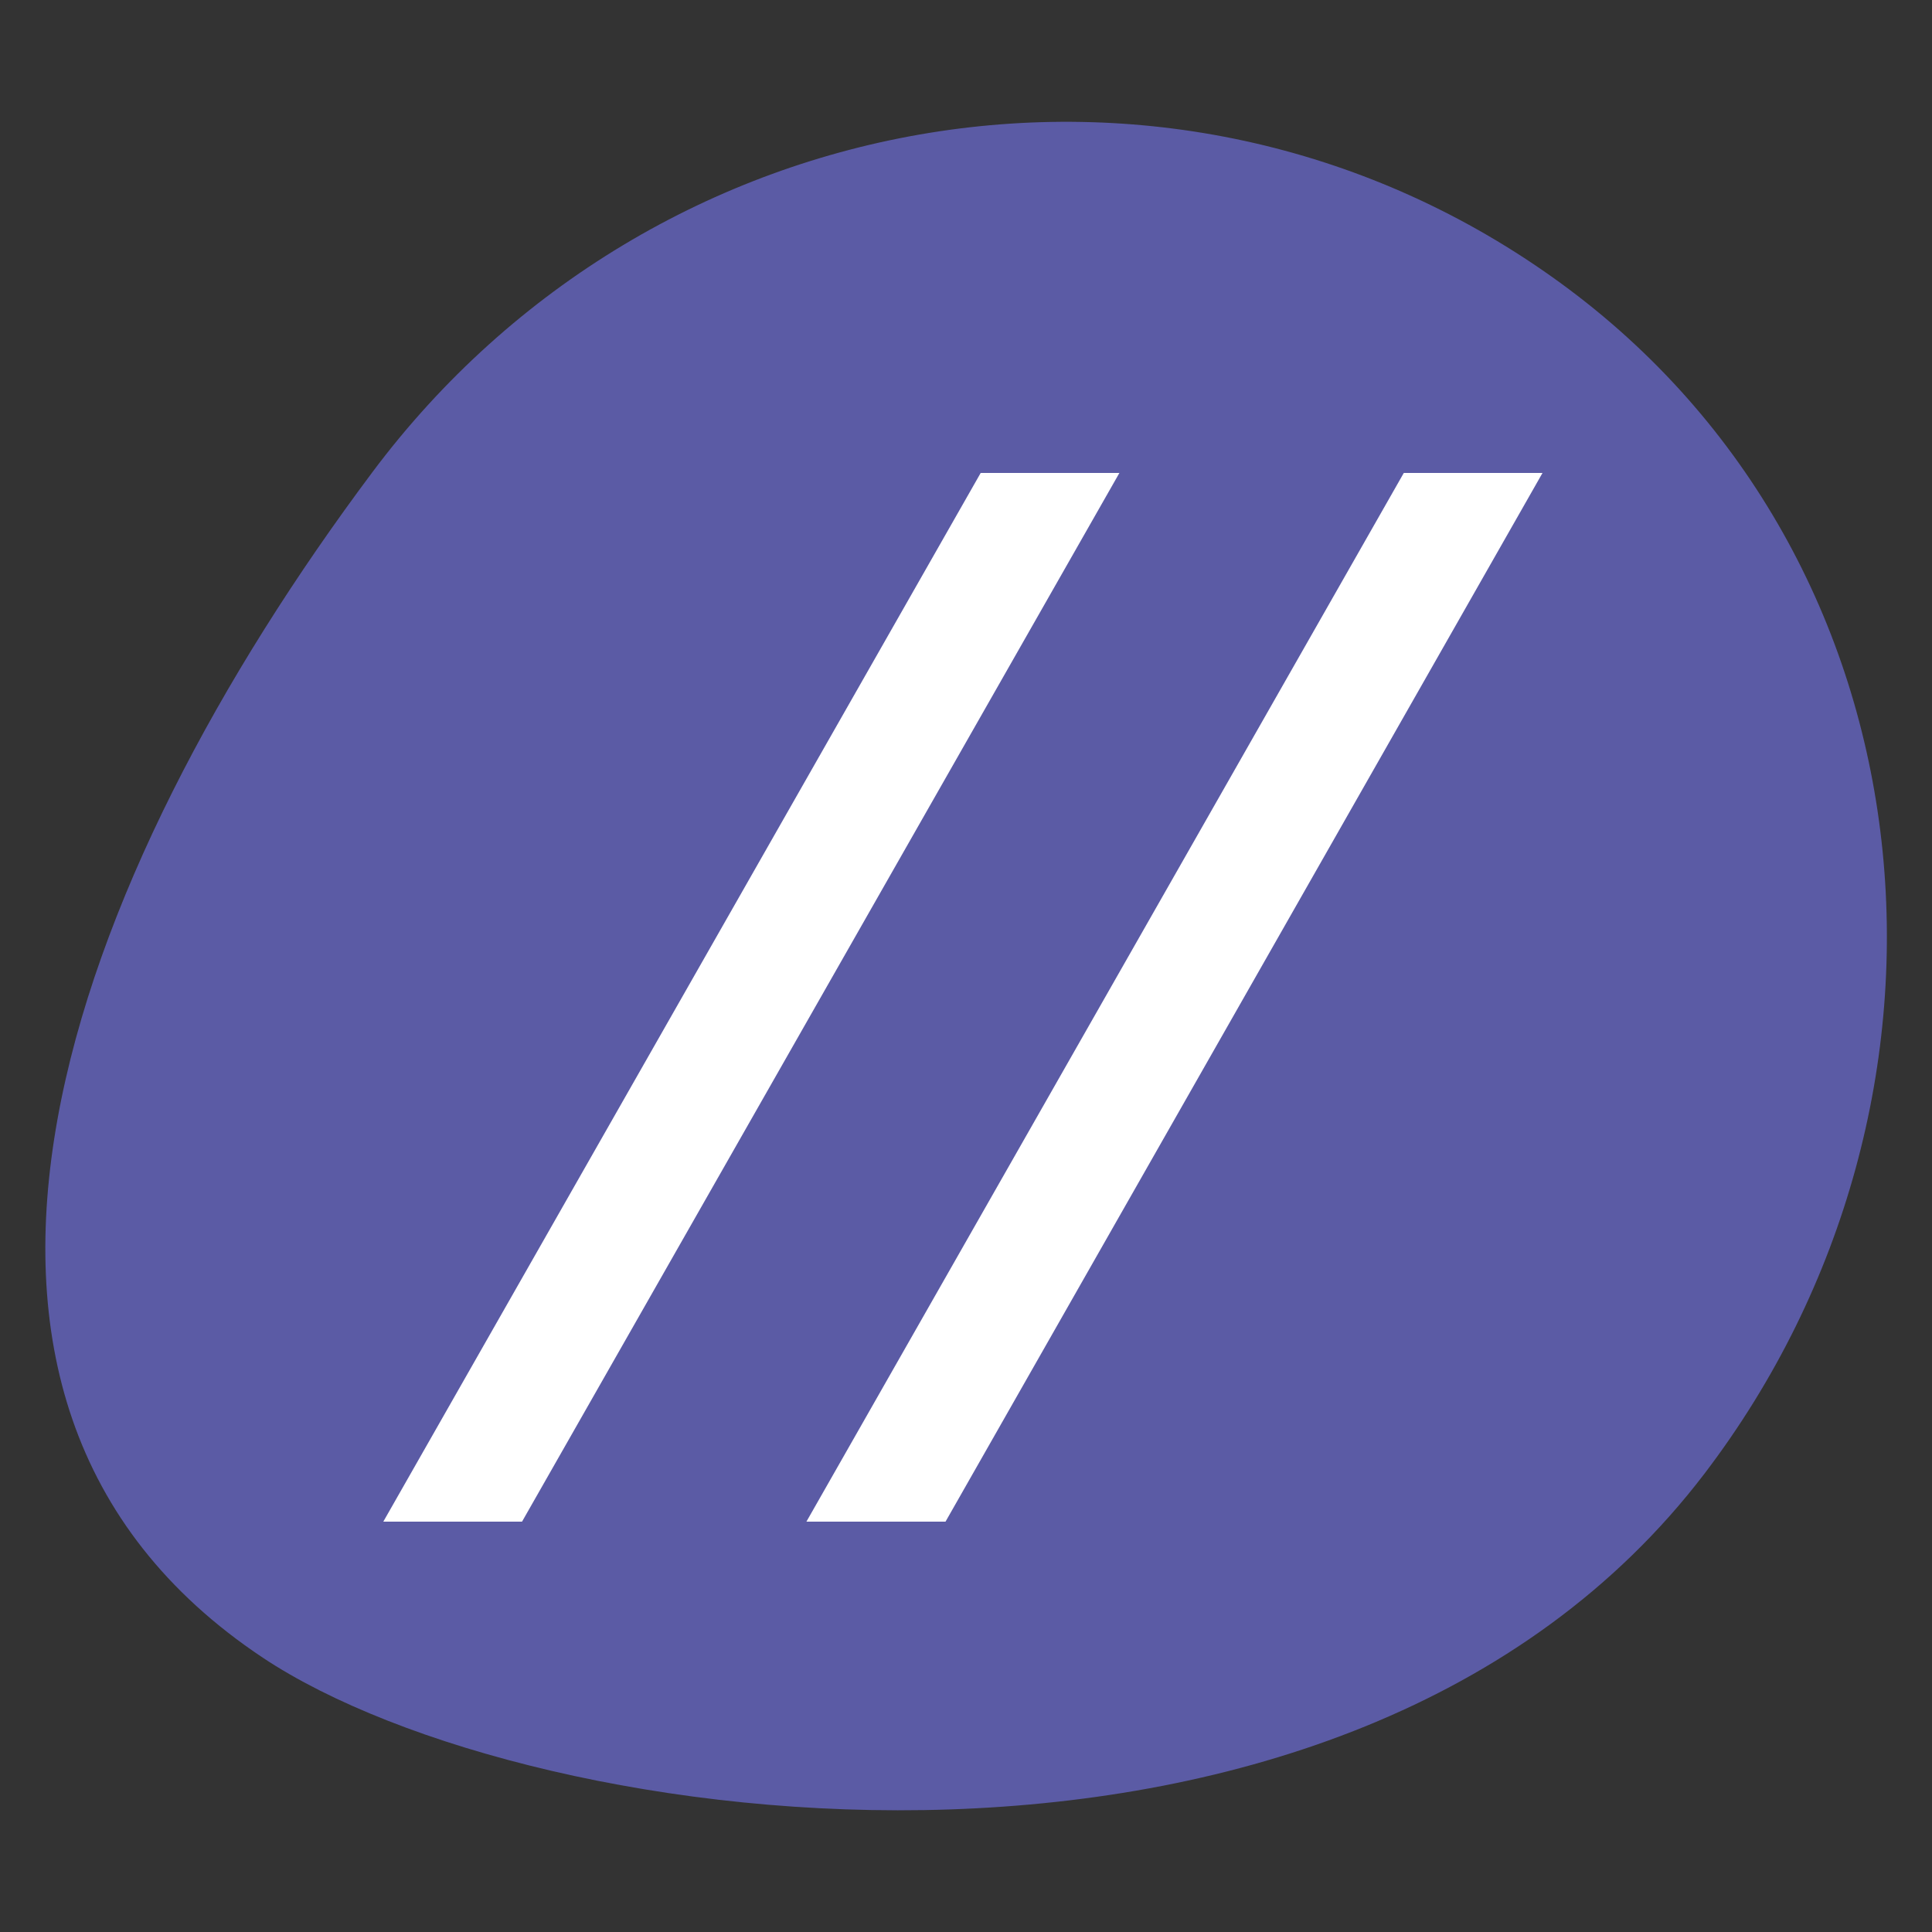
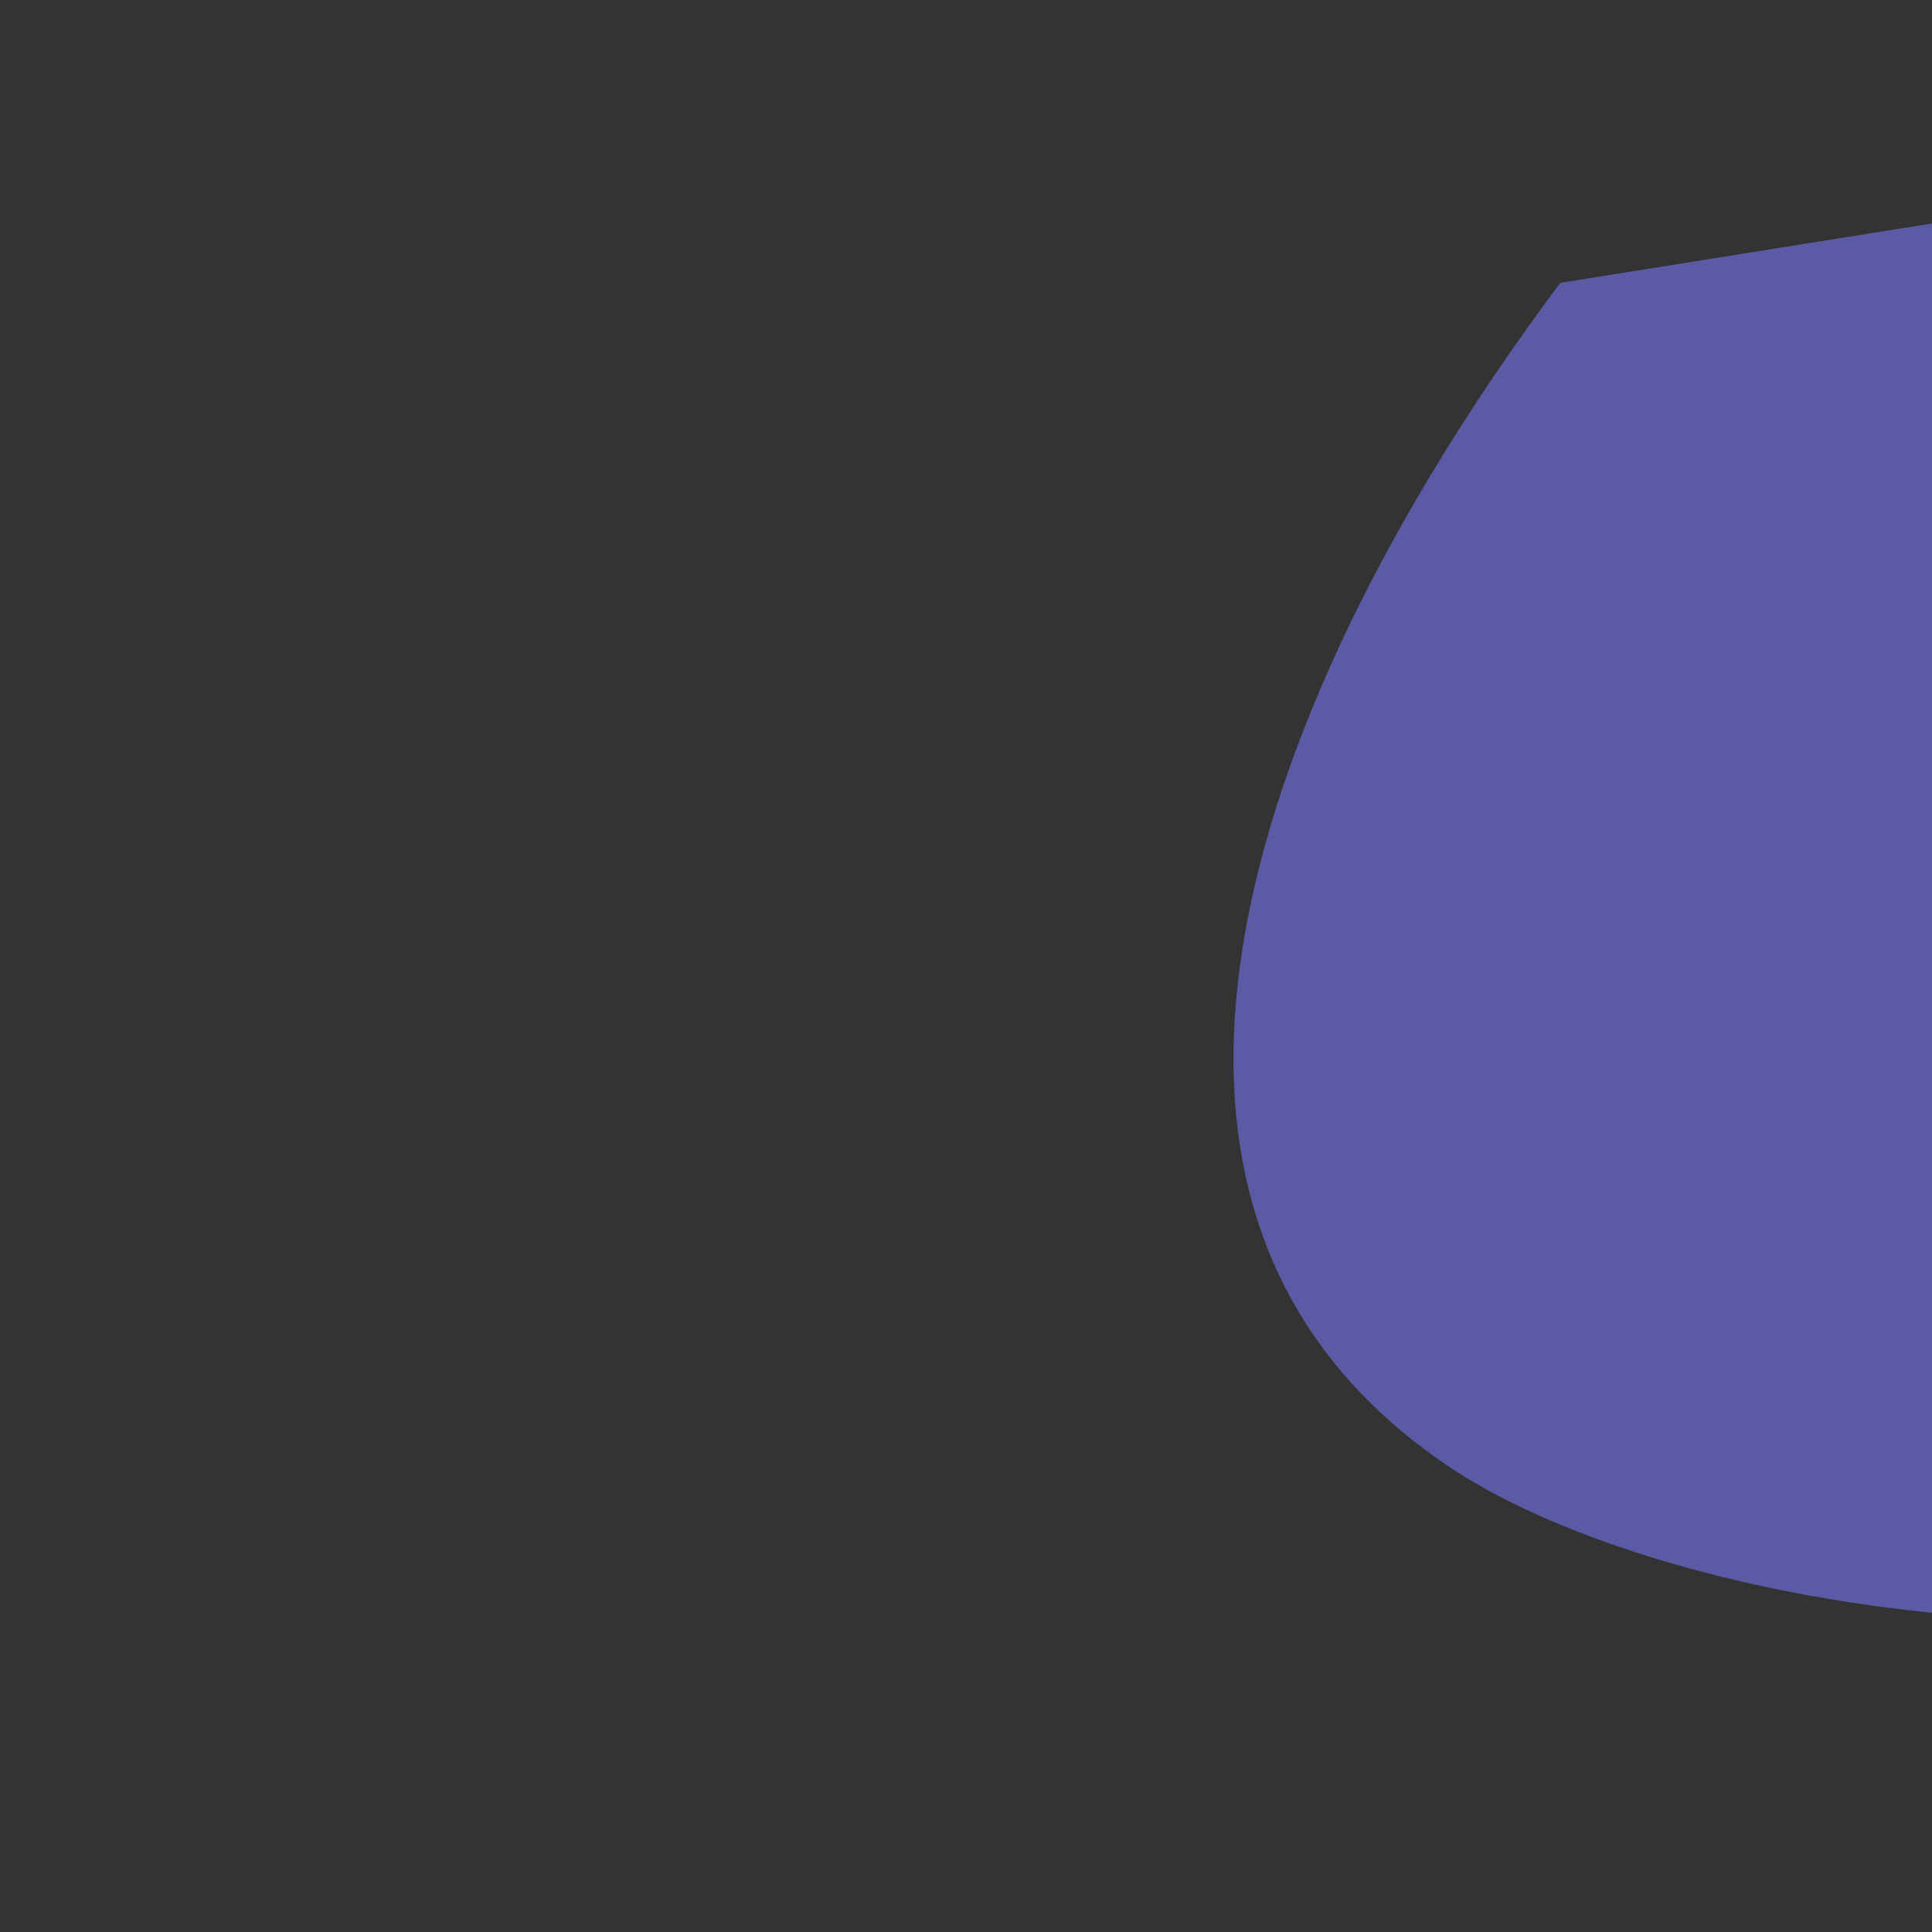
<svg xmlns="http://www.w3.org/2000/svg" id="tiscali" viewBox="0 0 50 50">
  <rect x="0" y="0" width="50" height="50" fill="#333333" stroke="none" />
-   <path d="m40.38,7.32C30.57.18,16.92,2.47,9.63,12.23c-7.83,10.47-12.94,23.94-2.83,30.67,6.99,4.65,28.03,7.41,37.31-4.76,7.38-9.68,6.09-23.67-3.73-30.82" fill="#5b5ba5" fill-rule="evenodd" />
-   <polygon points="9.92 39.38 25.38 12.24 28.97 12.24 13.51 39.38 9.92 39.38" fill="#fff" />
-   <polygon points="20.87 39.38 36.33 12.24 39.92 12.24 24.47 39.38 20.87 39.38" fill="#fff" />
+   <path d="m40.38,7.32c-7.83,10.47-12.94,23.94-2.83,30.67,6.99,4.65,28.03,7.41,37.31-4.76,7.38-9.68,6.09-23.67-3.73-30.82" fill="#5b5ba5" fill-rule="evenodd" />
</svg>